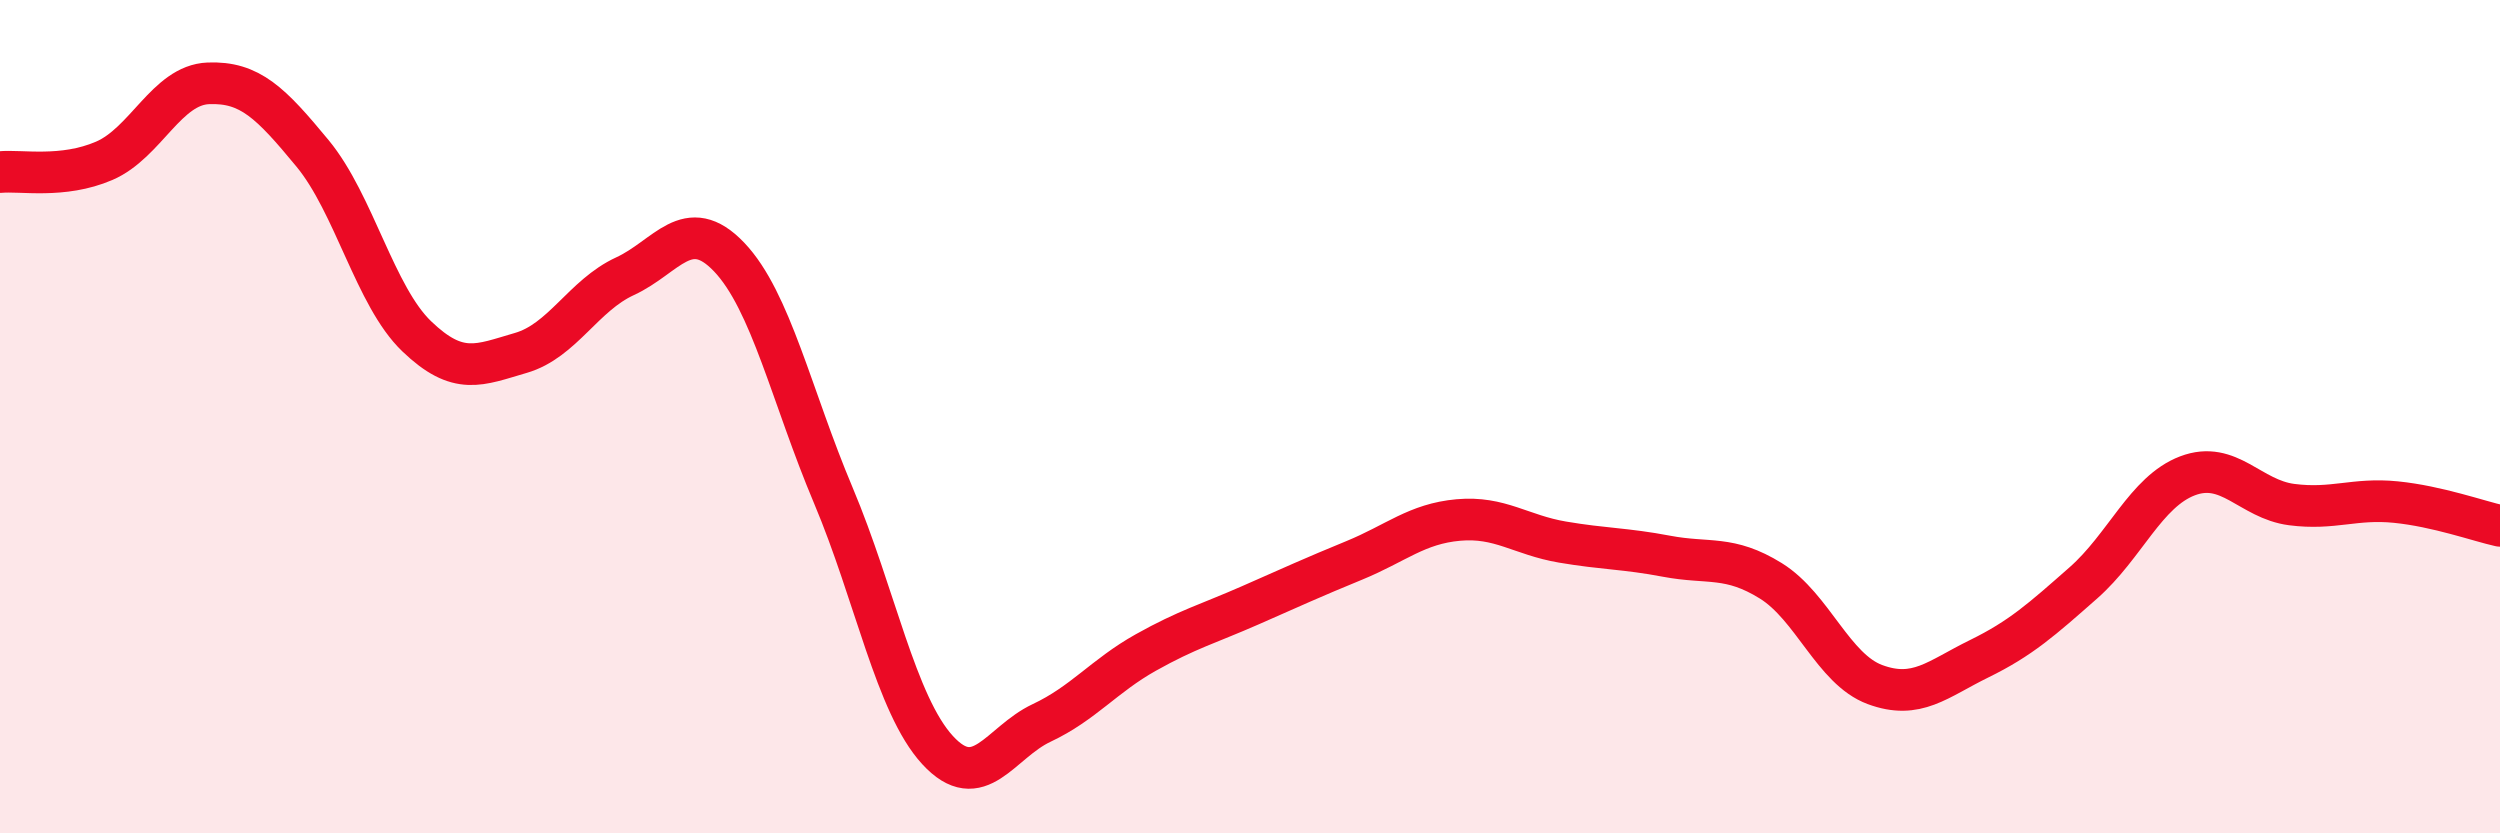
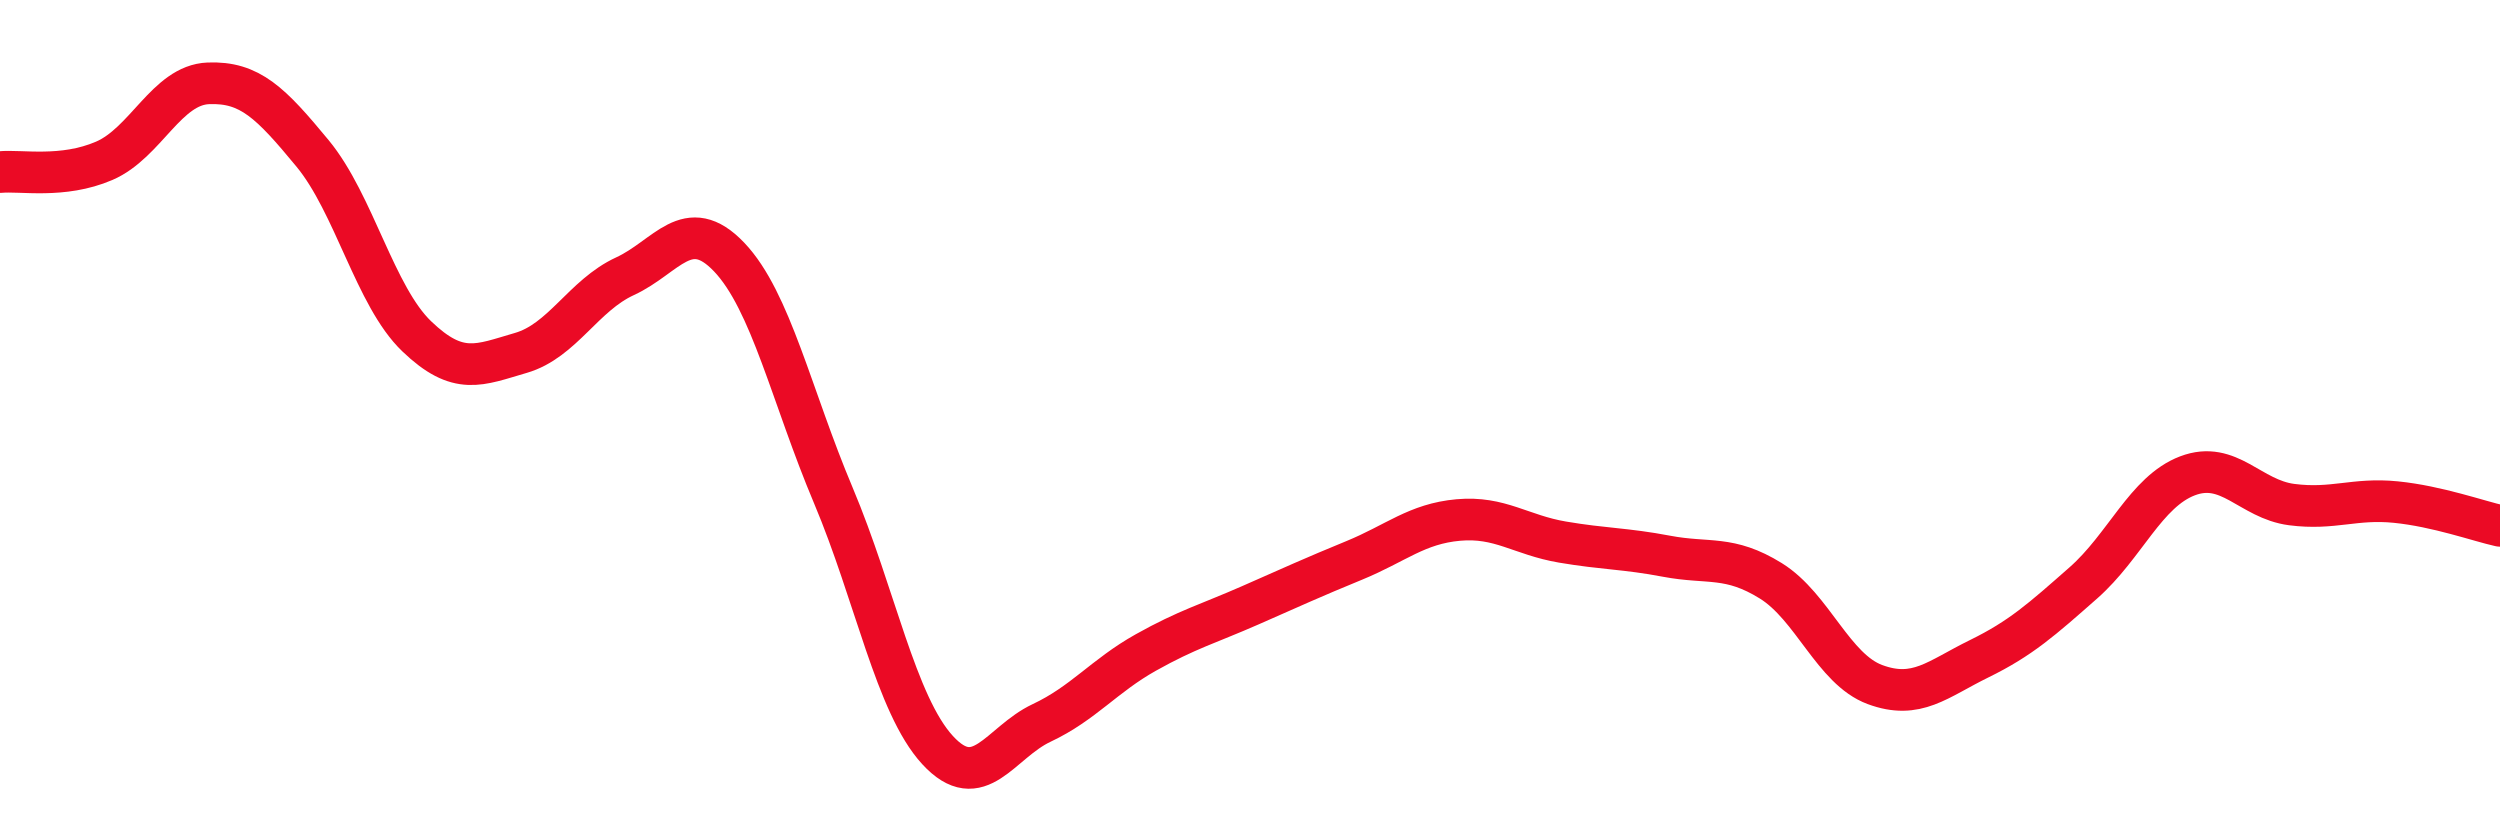
<svg xmlns="http://www.w3.org/2000/svg" width="60" height="20" viewBox="0 0 60 20">
-   <path d="M 0,4.13 C 0.5,4.08 1.5,4.29 2.5,3.86 C 3.5,3.43 4,2.04 5,2 C 6,1.96 6.5,2.47 7.5,3.68 C 8.5,4.89 9,7.11 10,8.07 C 11,9.03 11.5,8.76 12.5,8.47 C 13.5,8.18 14,7.09 15,6.63 C 16,6.17 16.5,5.12 17.5,6.17 C 18.5,7.22 19,9.52 20,11.89 C 21,14.26 21.5,16.91 22.5,18 C 23.5,19.09 24,17.82 25,17.35 C 26,16.88 26.5,16.22 27.5,15.66 C 28.5,15.1 29,14.97 30,14.53 C 31,14.09 31.5,13.86 32.5,13.45 C 33.5,13.04 34,12.57 35,12.48 C 36,12.39 36.5,12.84 37.5,13.01 C 38.5,13.18 39,13.16 40,13.35 C 41,13.54 41.5,13.32 42.5,13.94 C 43.5,14.56 44,16.06 45,16.43 C 46,16.8 46.5,16.3 47.5,15.81 C 48.5,15.32 49,14.87 50,13.99 C 51,13.11 51.5,11.8 52.5,11.42 C 53.5,11.04 54,11.98 55,12.11 C 56,12.24 56.5,11.95 57.5,12.05 C 58.5,12.15 59.5,12.51 60,12.62L60 20L0 20Z" fill="#EB0A25" opacity="0.1" stroke-linecap="round" stroke-linejoin="round" />
  <path d="M 0,4.13 C 0.5,4.08 1.5,4.29 2.5,3.86 C 3.5,3.43 4,2.04 5,2 C 6,1.96 6.5,2.47 7.5,3.68 C 8.5,4.89 9,7.11 10,8.07 C 11,9.03 11.5,8.76 12.5,8.47 C 13.5,8.18 14,7.09 15,6.63 C 16,6.17 16.5,5.12 17.5,6.17 C 18.5,7.22 19,9.52 20,11.89 C 21,14.26 21.5,16.91 22.5,18 C 23.5,19.09 24,17.82 25,17.35 C 26,16.88 26.5,16.22 27.5,15.66 C 28.5,15.1 29,14.97 30,14.53 C 31,14.09 31.5,13.86 32.5,13.45 C 33.5,13.04 34,12.57 35,12.48 C 36,12.39 36.5,12.84 37.5,13.01 C 38.5,13.18 39,13.16 40,13.35 C 41,13.54 41.5,13.32 42.5,13.94 C 43.5,14.56 44,16.06 45,16.43 C 46,16.8 46.5,16.3 47.5,15.81 C 48.5,15.32 49,14.87 50,13.99 C 51,13.11 51.5,11.8 52.5,11.42 C 53.5,11.04 54,11.98 55,12.11 C 56,12.24 56.5,11.95 57.5,12.05 C 58.5,12.15 59.5,12.51 60,12.62" stroke="#EB0A25" stroke-width="1" fill="none" stroke-linecap="round" stroke-linejoin="round" />
</svg>